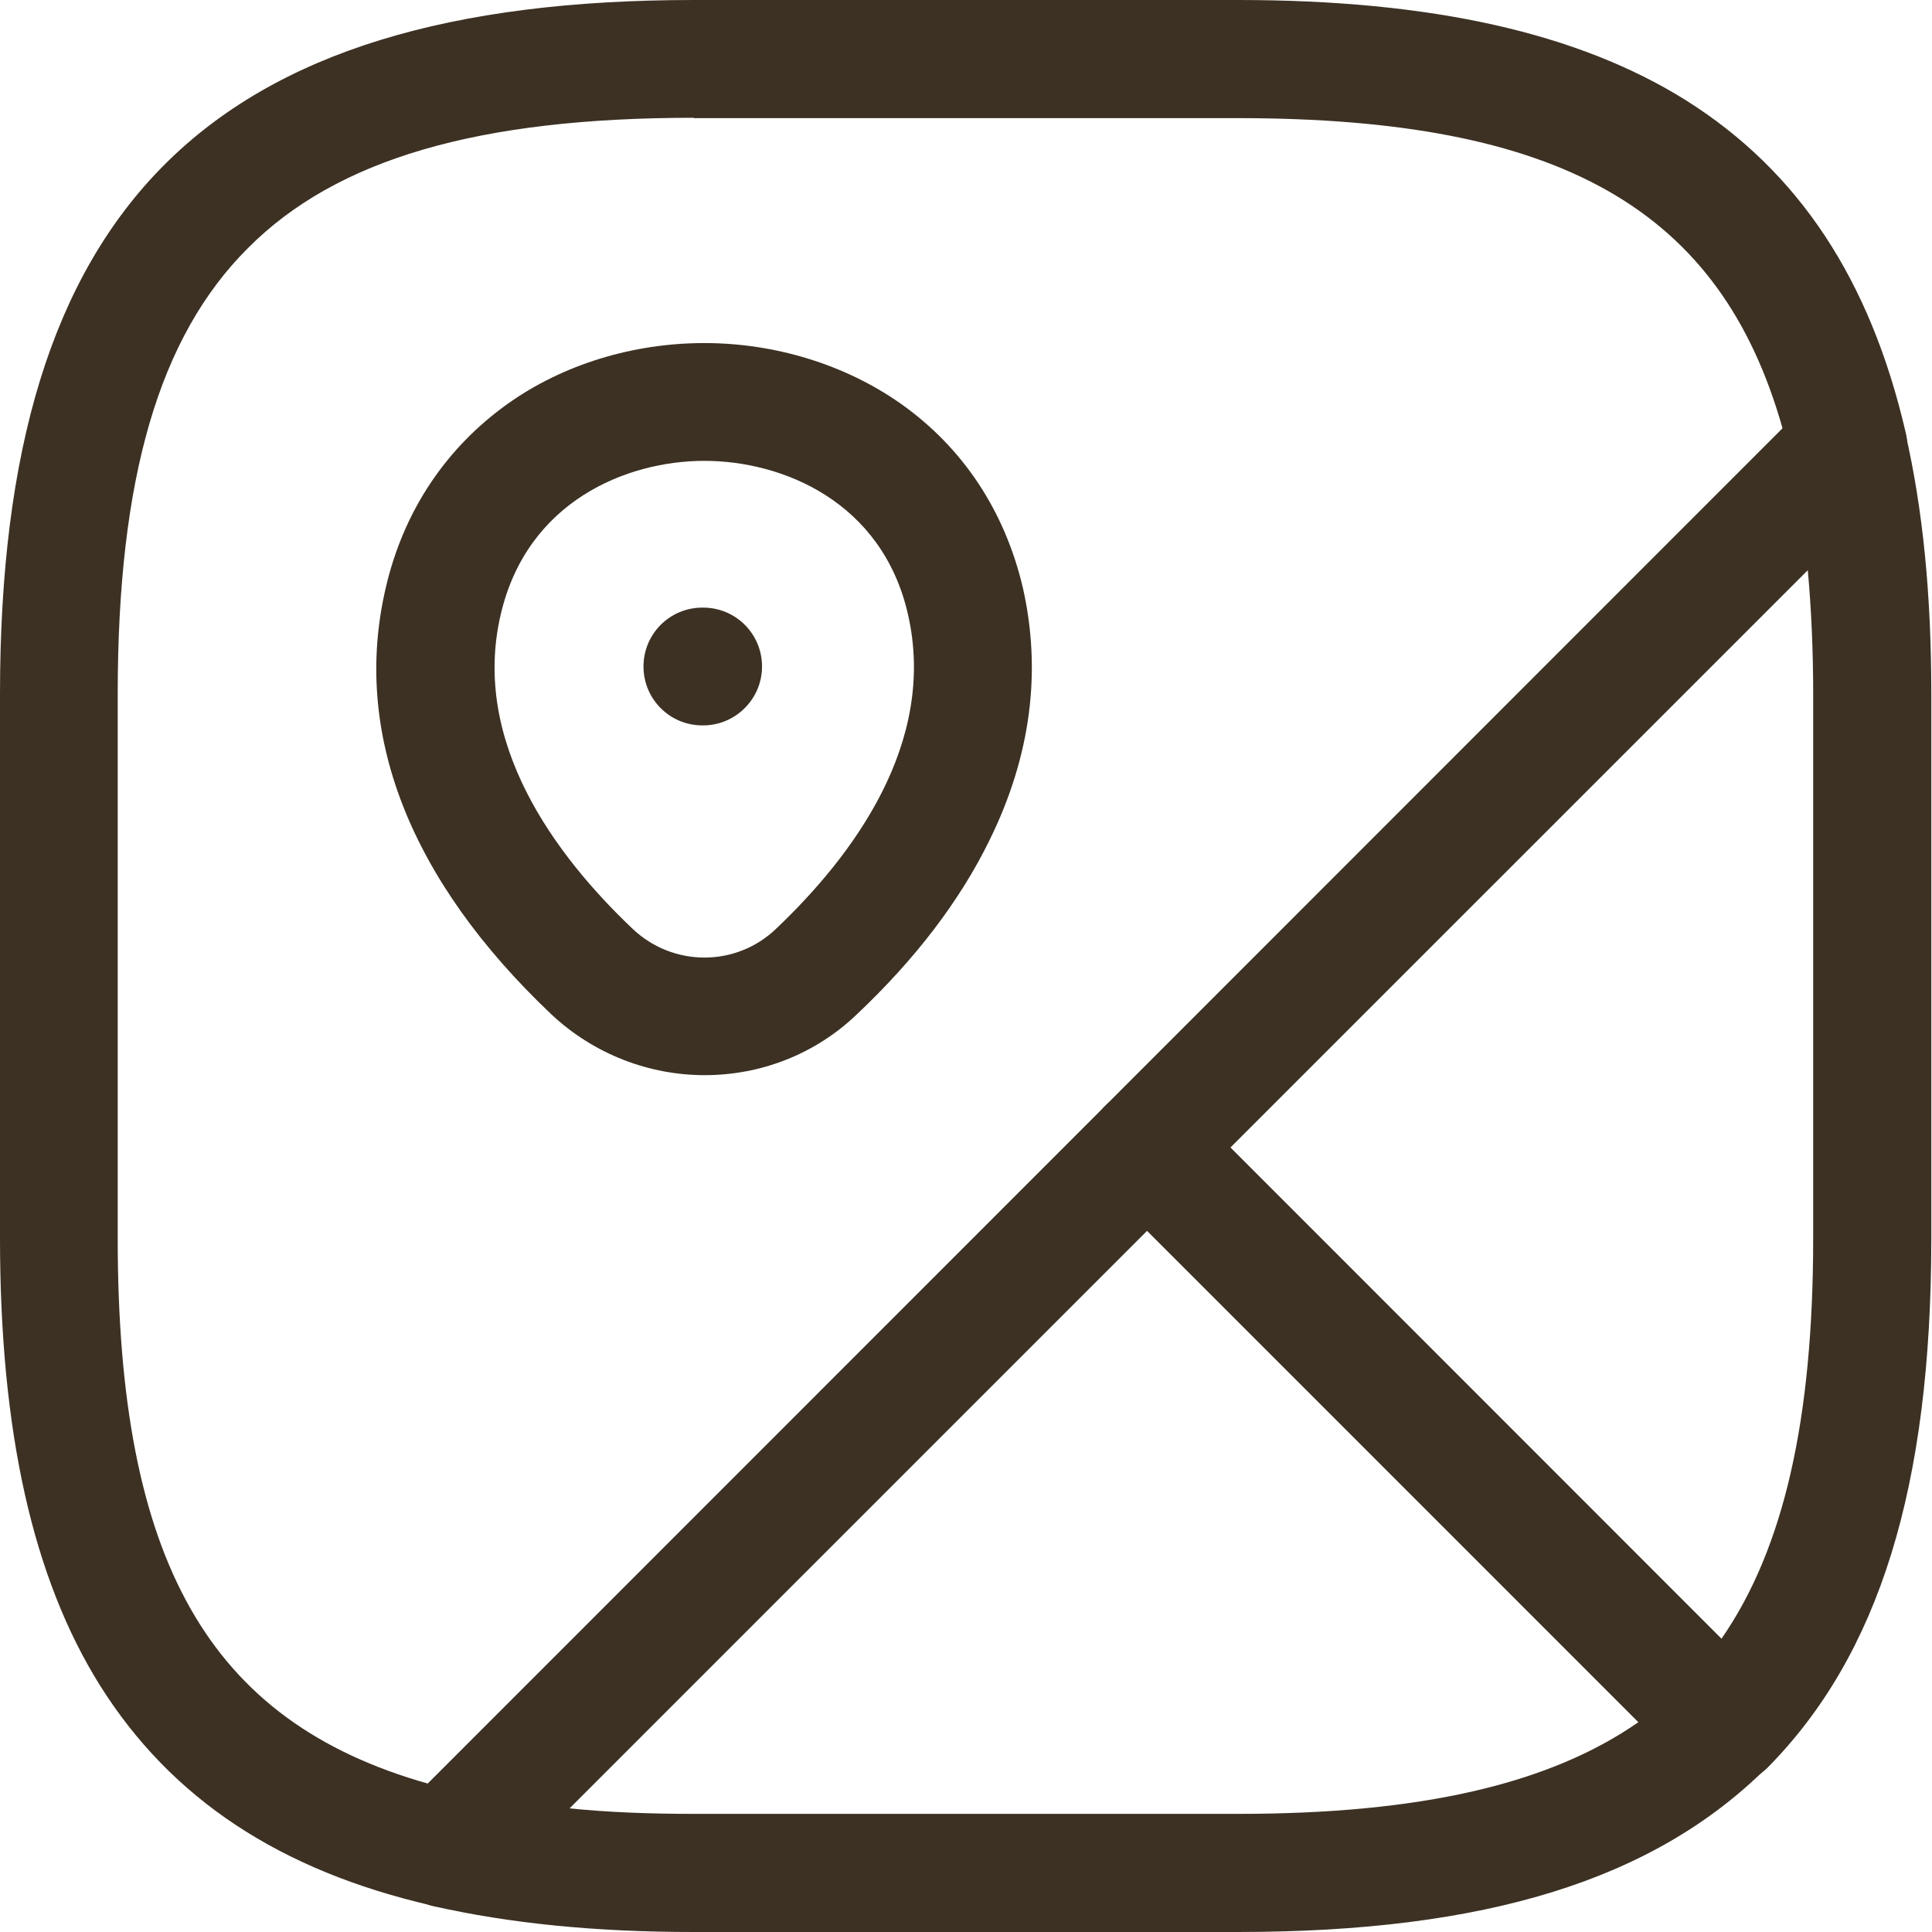
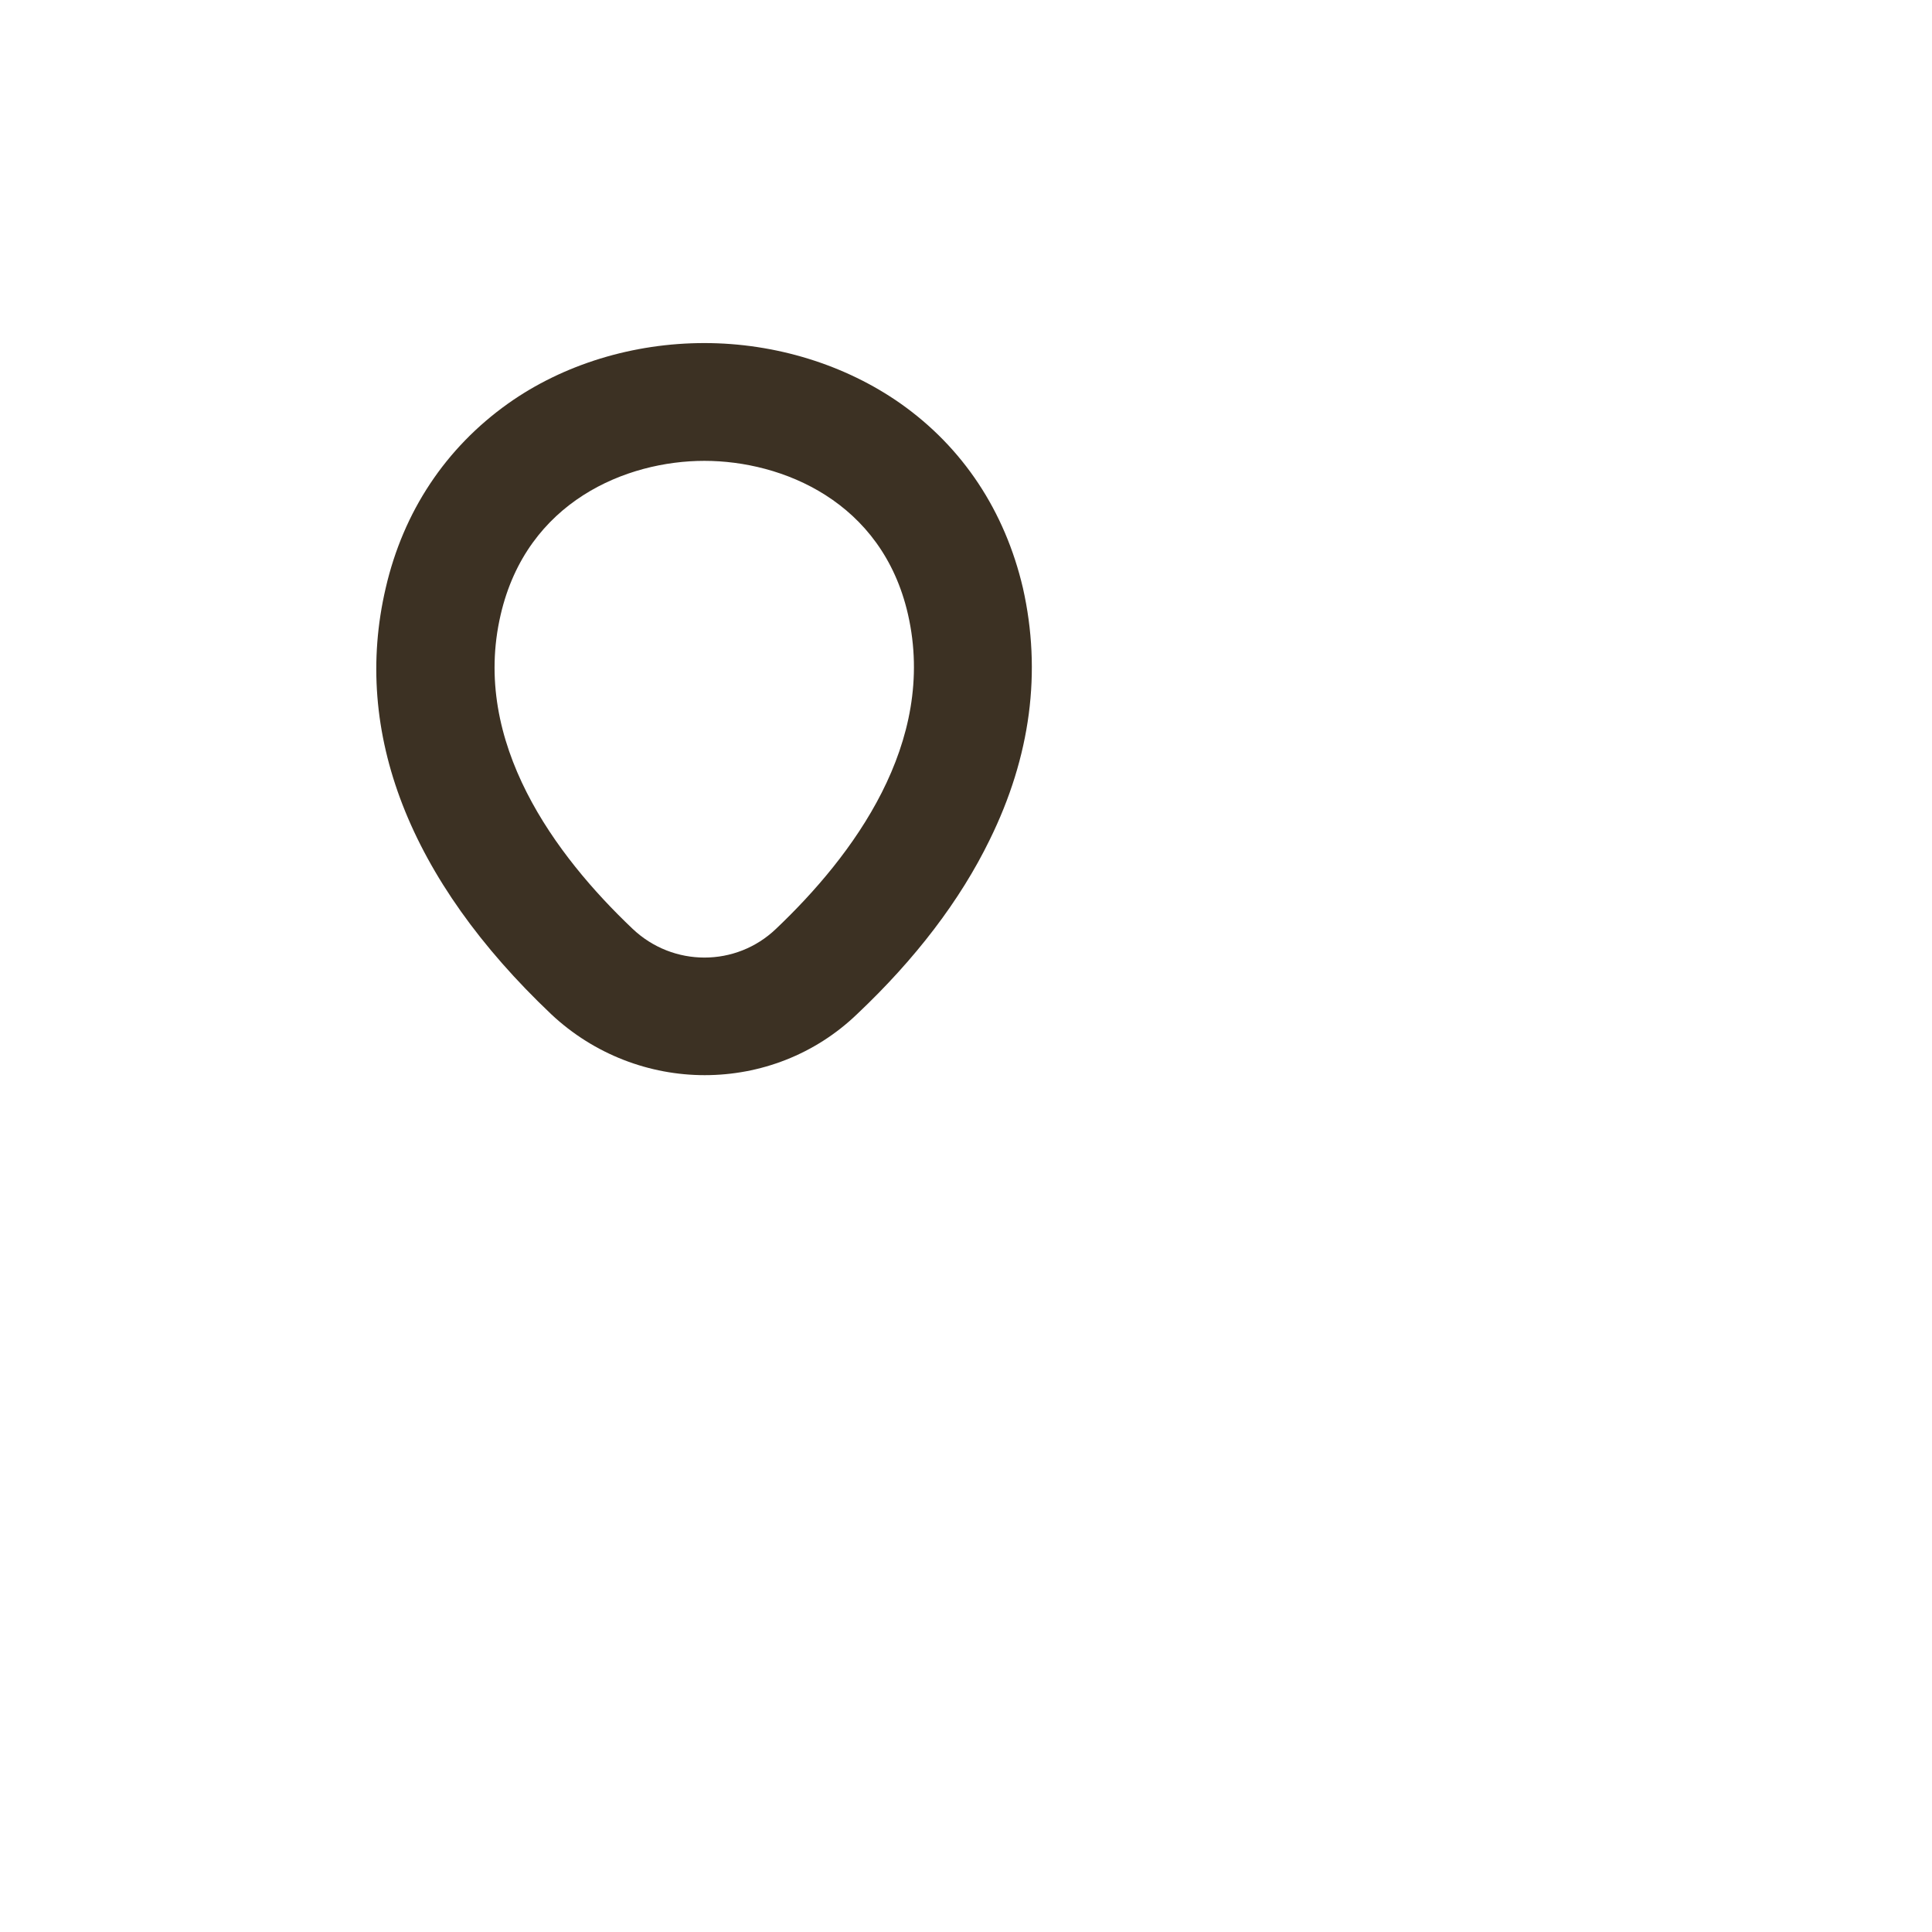
<svg xmlns="http://www.w3.org/2000/svg" width="28" height="28" viewBox="0 0 28 28" fill="none">
-   <path d="M25.004 25.867C24.777 25.867 24.561 25.776 24.402 25.617L16.019 17.231C15.684 16.896 15.684 16.355 16.019 16.025L26.176 5.865C26.398 5.643 26.716 5.564 27.017 5.649C27.313 5.734 27.546 5.979 27.615 6.28C27.87 7.39 27.99 8.63 27.99 10.058V17.948C27.99 21.549 27.234 23.984 25.613 25.622C25.454 25.776 25.238 25.867 25.004 25.867C25.01 25.867 25.01 25.867 25.004 25.867ZM17.828 16.628L24.948 23.751C25.852 22.448 26.278 20.576 26.278 17.942V10.058C26.278 9.415 26.25 8.812 26.199 8.254L17.828 16.628Z" fill="#3C3123" />
-   <path d="M6.466 27.642C6.403 27.642 6.341 27.636 6.272 27.619C4.055 27.113 2.479 26.066 1.45 24.428C0.478 22.875 0 20.753 0 17.942V10.058C0 3.009 3.008 0 10.054 0H17.942C20.751 0 22.872 0.478 24.43 1.451C26.068 2.48 27.108 4.056 27.62 6.275C27.689 6.559 27.598 6.861 27.393 7.071L7.069 27.392C6.904 27.556 6.688 27.642 6.466 27.642ZM10.054 1.707C6.932 1.707 4.879 2.304 3.594 3.595C2.303 4.881 1.706 6.935 1.706 10.058V17.948C1.706 22.619 3.02 24.951 6.204 25.85L25.835 6.212C24.936 3.021 22.61 1.712 17.936 1.712H10.054V1.707Z" fill="#3C3123" />
-   <path d="M17.936 28H10.054C8.621 28 7.387 27.875 6.278 27.625C5.977 27.556 5.732 27.329 5.647 27.027C5.562 26.732 5.641 26.407 5.863 26.185L16.02 16.025C16.179 15.866 16.395 15.775 16.622 15.775C16.85 15.775 17.066 15.866 17.225 16.025L25.607 24.41C25.767 24.57 25.858 24.792 25.858 25.014C25.858 25.241 25.767 25.457 25.607 25.616C23.97 27.244 21.536 28 17.936 28ZM8.251 26.208C8.809 26.265 9.412 26.288 10.054 26.288H17.942C20.575 26.288 22.451 25.861 23.748 24.957L16.622 17.834L8.251 26.208Z" fill="#3C3123" />
  <path d="M10.213 15.582C9.417 15.582 8.615 15.286 7.99 14.7C5.931 12.748 5.101 10.615 5.59 8.522C5.846 7.412 6.46 6.491 7.364 5.848C8.166 5.279 9.178 4.972 10.208 4.972C11.237 4.972 12.249 5.285 13.051 5.848C13.955 6.485 14.564 7.407 14.825 8.522C15.098 9.733 14.939 10.962 14.342 12.174C13.915 13.05 13.267 13.898 12.425 14.694C11.811 15.286 11.015 15.582 10.213 15.582ZM10.208 6.679C9.082 6.679 7.637 7.264 7.256 8.909C6.824 10.763 8.058 12.407 9.167 13.46C9.753 14.017 10.668 14.017 11.248 13.46C12.357 12.407 13.585 10.769 13.159 8.903C12.784 7.264 11.334 6.679 10.208 6.679Z" fill="#3C3123" />
-   <path d="M10.191 10.513H10.179C9.707 10.513 9.326 10.132 9.326 9.659C9.326 9.187 9.707 8.806 10.179 8.806H10.191C10.663 8.806 11.044 9.187 11.044 9.659C11.044 10.132 10.657 10.513 10.191 10.513Z" fill="#3C3123" />
</svg>